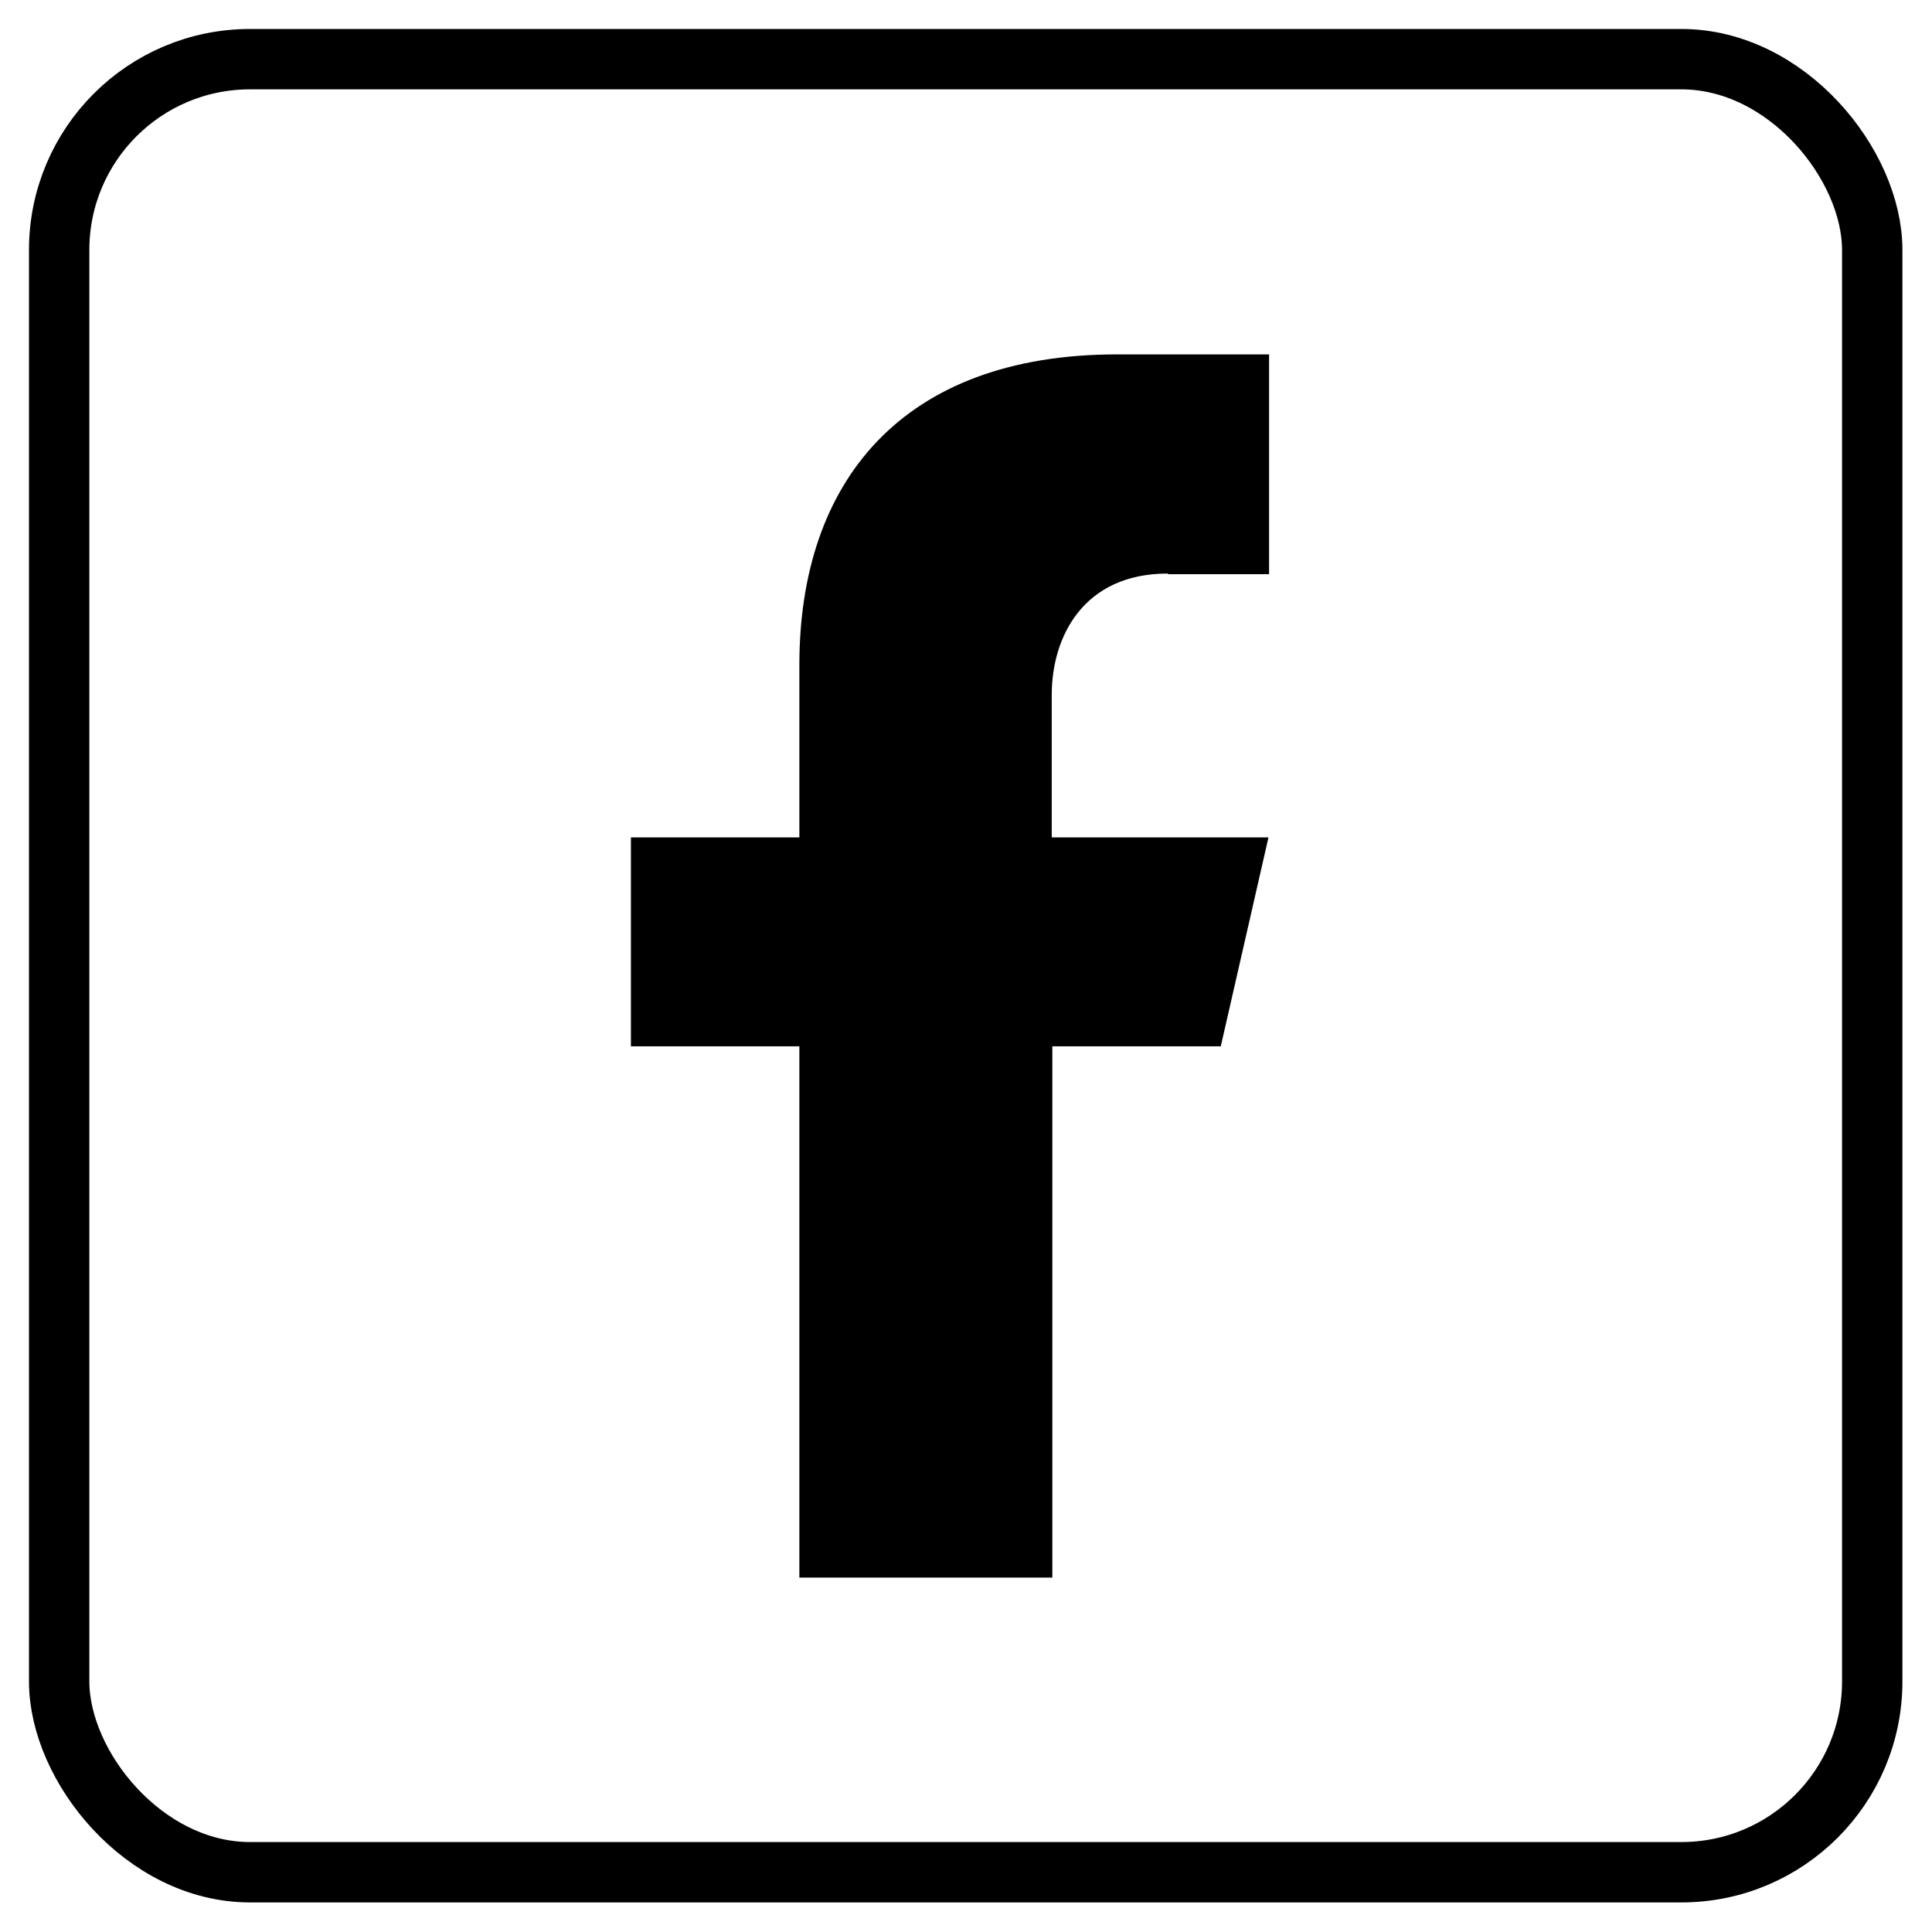
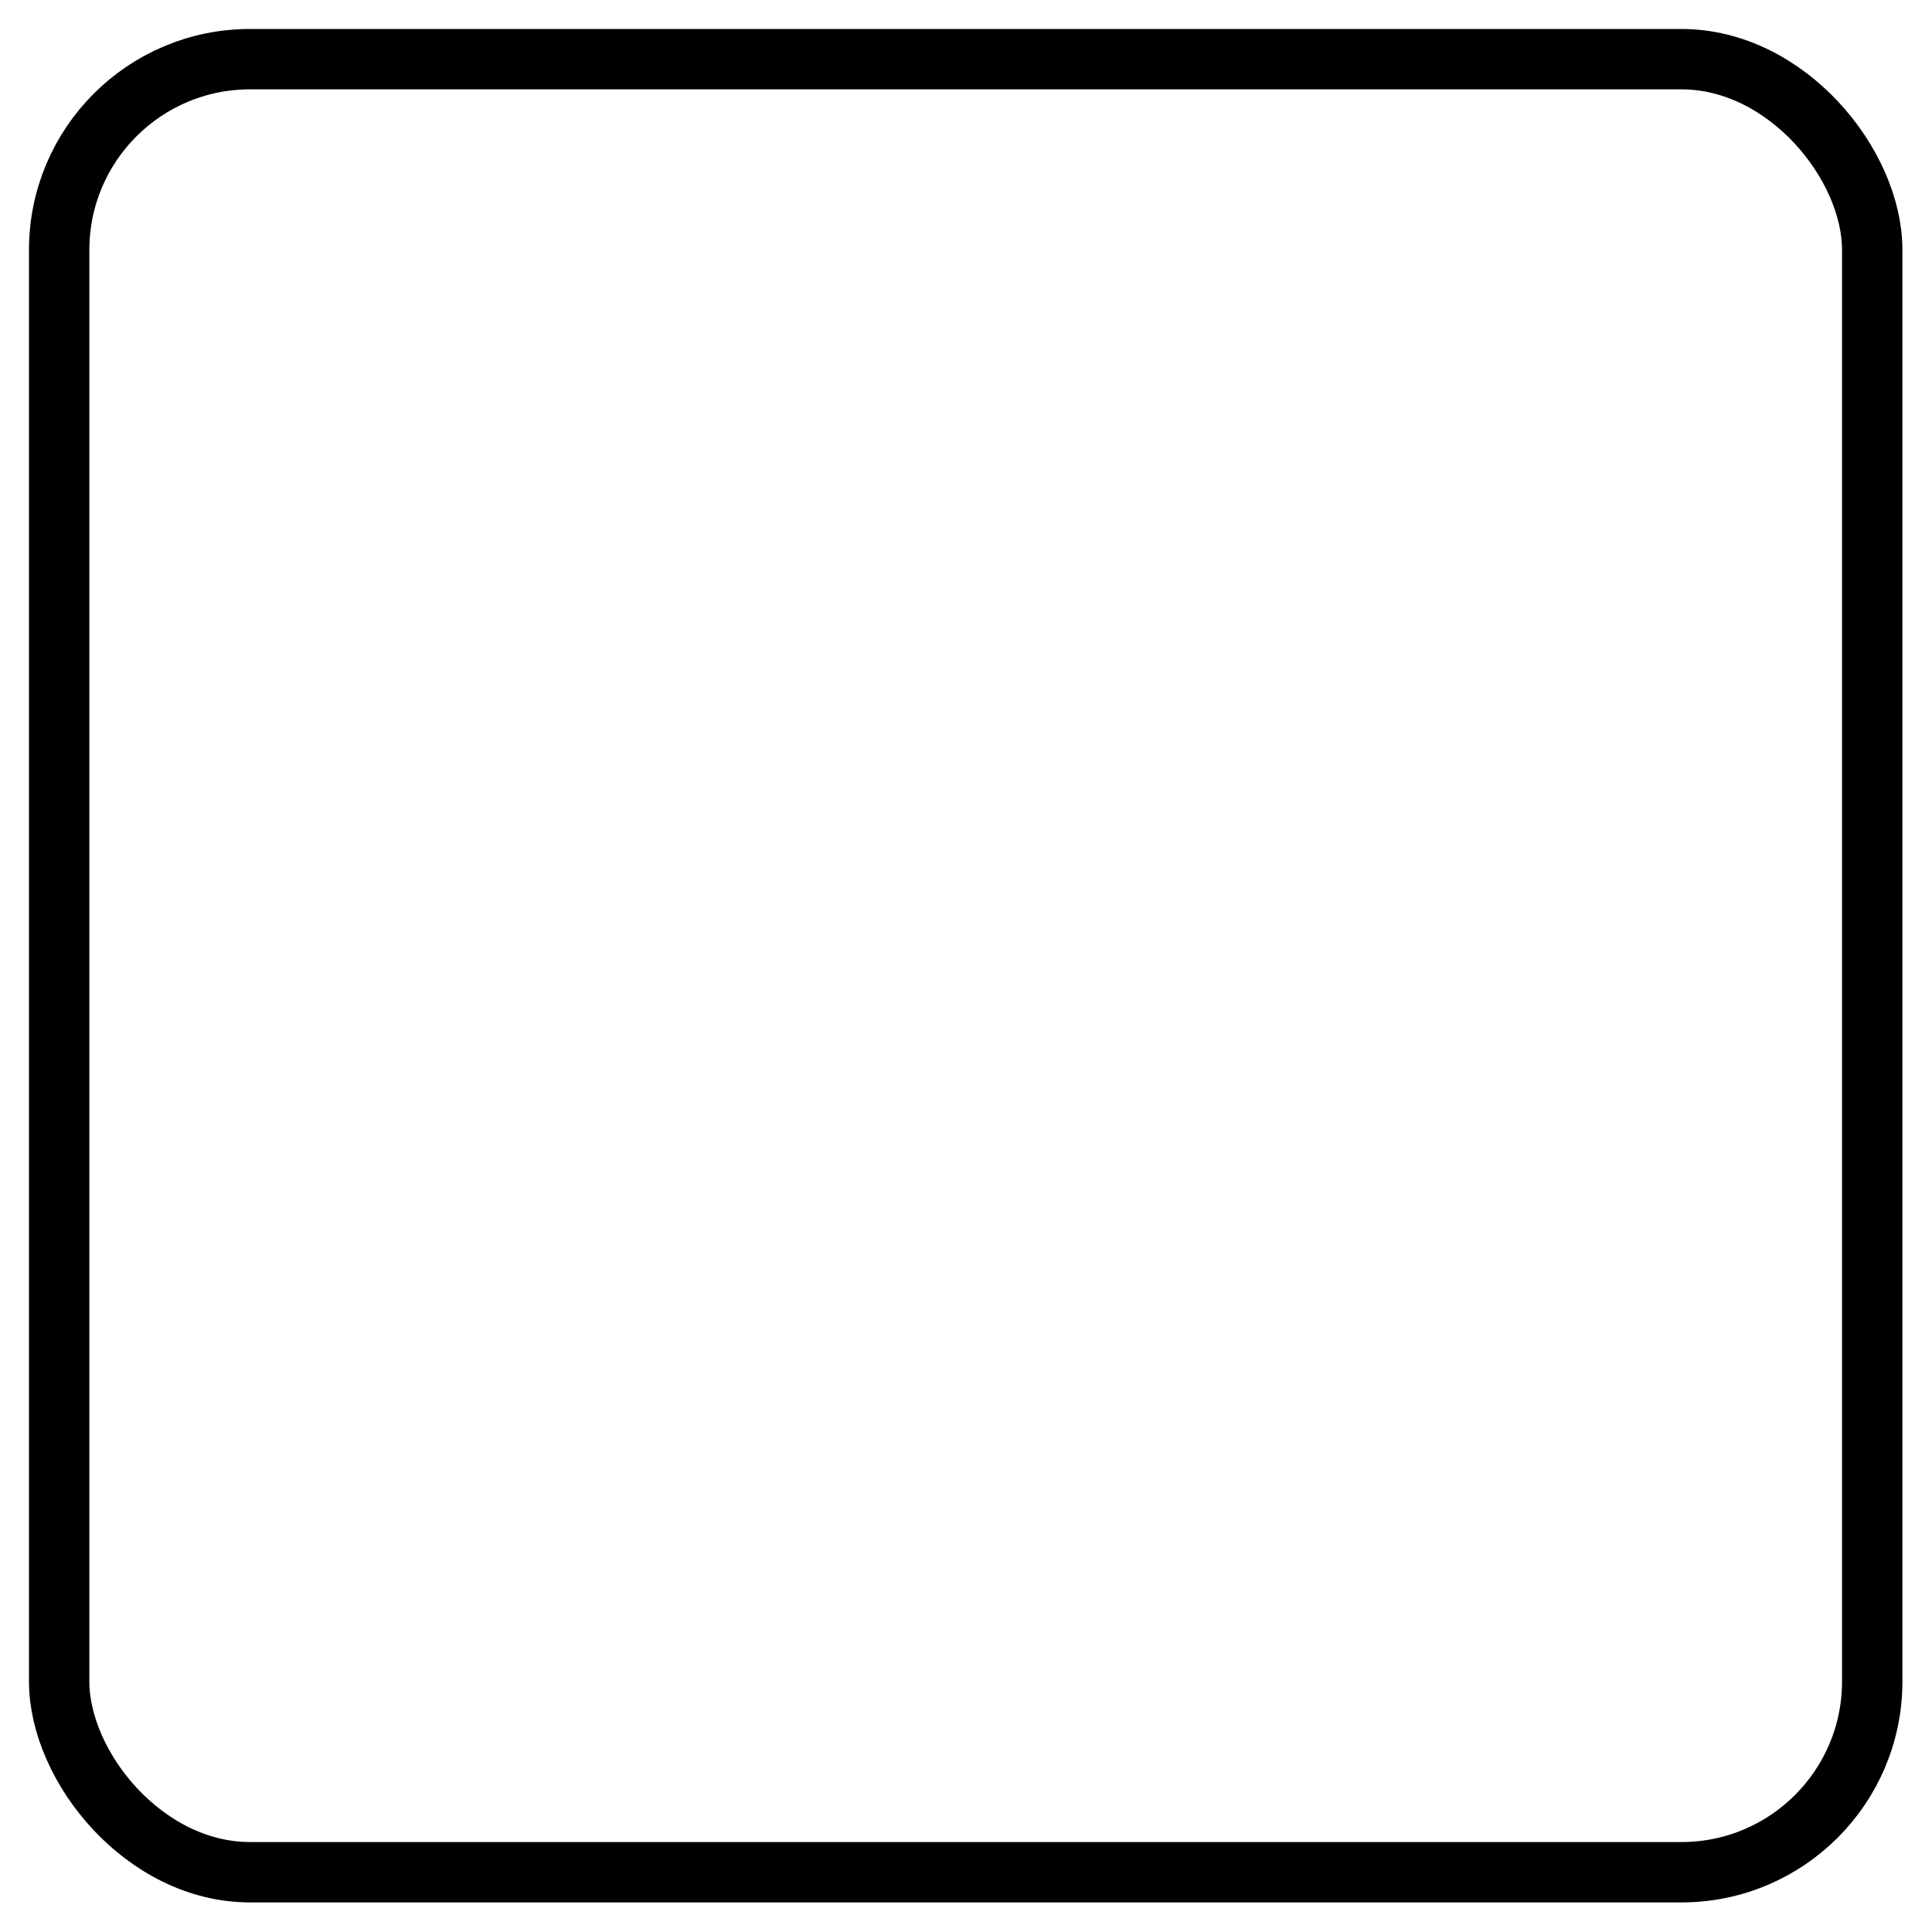
<svg xmlns="http://www.w3.org/2000/svg" id="a" width="32" height="32" viewBox="0 0 32 32">
  <rect x=".98" y=".98" width="30.03" height="30.03" rx="3.16" ry="3.16" fill="none" stroke="#000" stroke-linecap="round" stroke-linejoin="round" stroke-width="1" />
-   <path d="m19.35,9.51h1.67v-3.64h-2.52c-3.57,0-5.26,2.12-5.26,5.14v2.86h-2.79v3.46h2.79v8.8h4.19v-8.8h2.79l.79-3.46h-3.59v-2.36c0-.97.53-2.01,1.92-2.01Z" stroke-width="0" />
</svg>